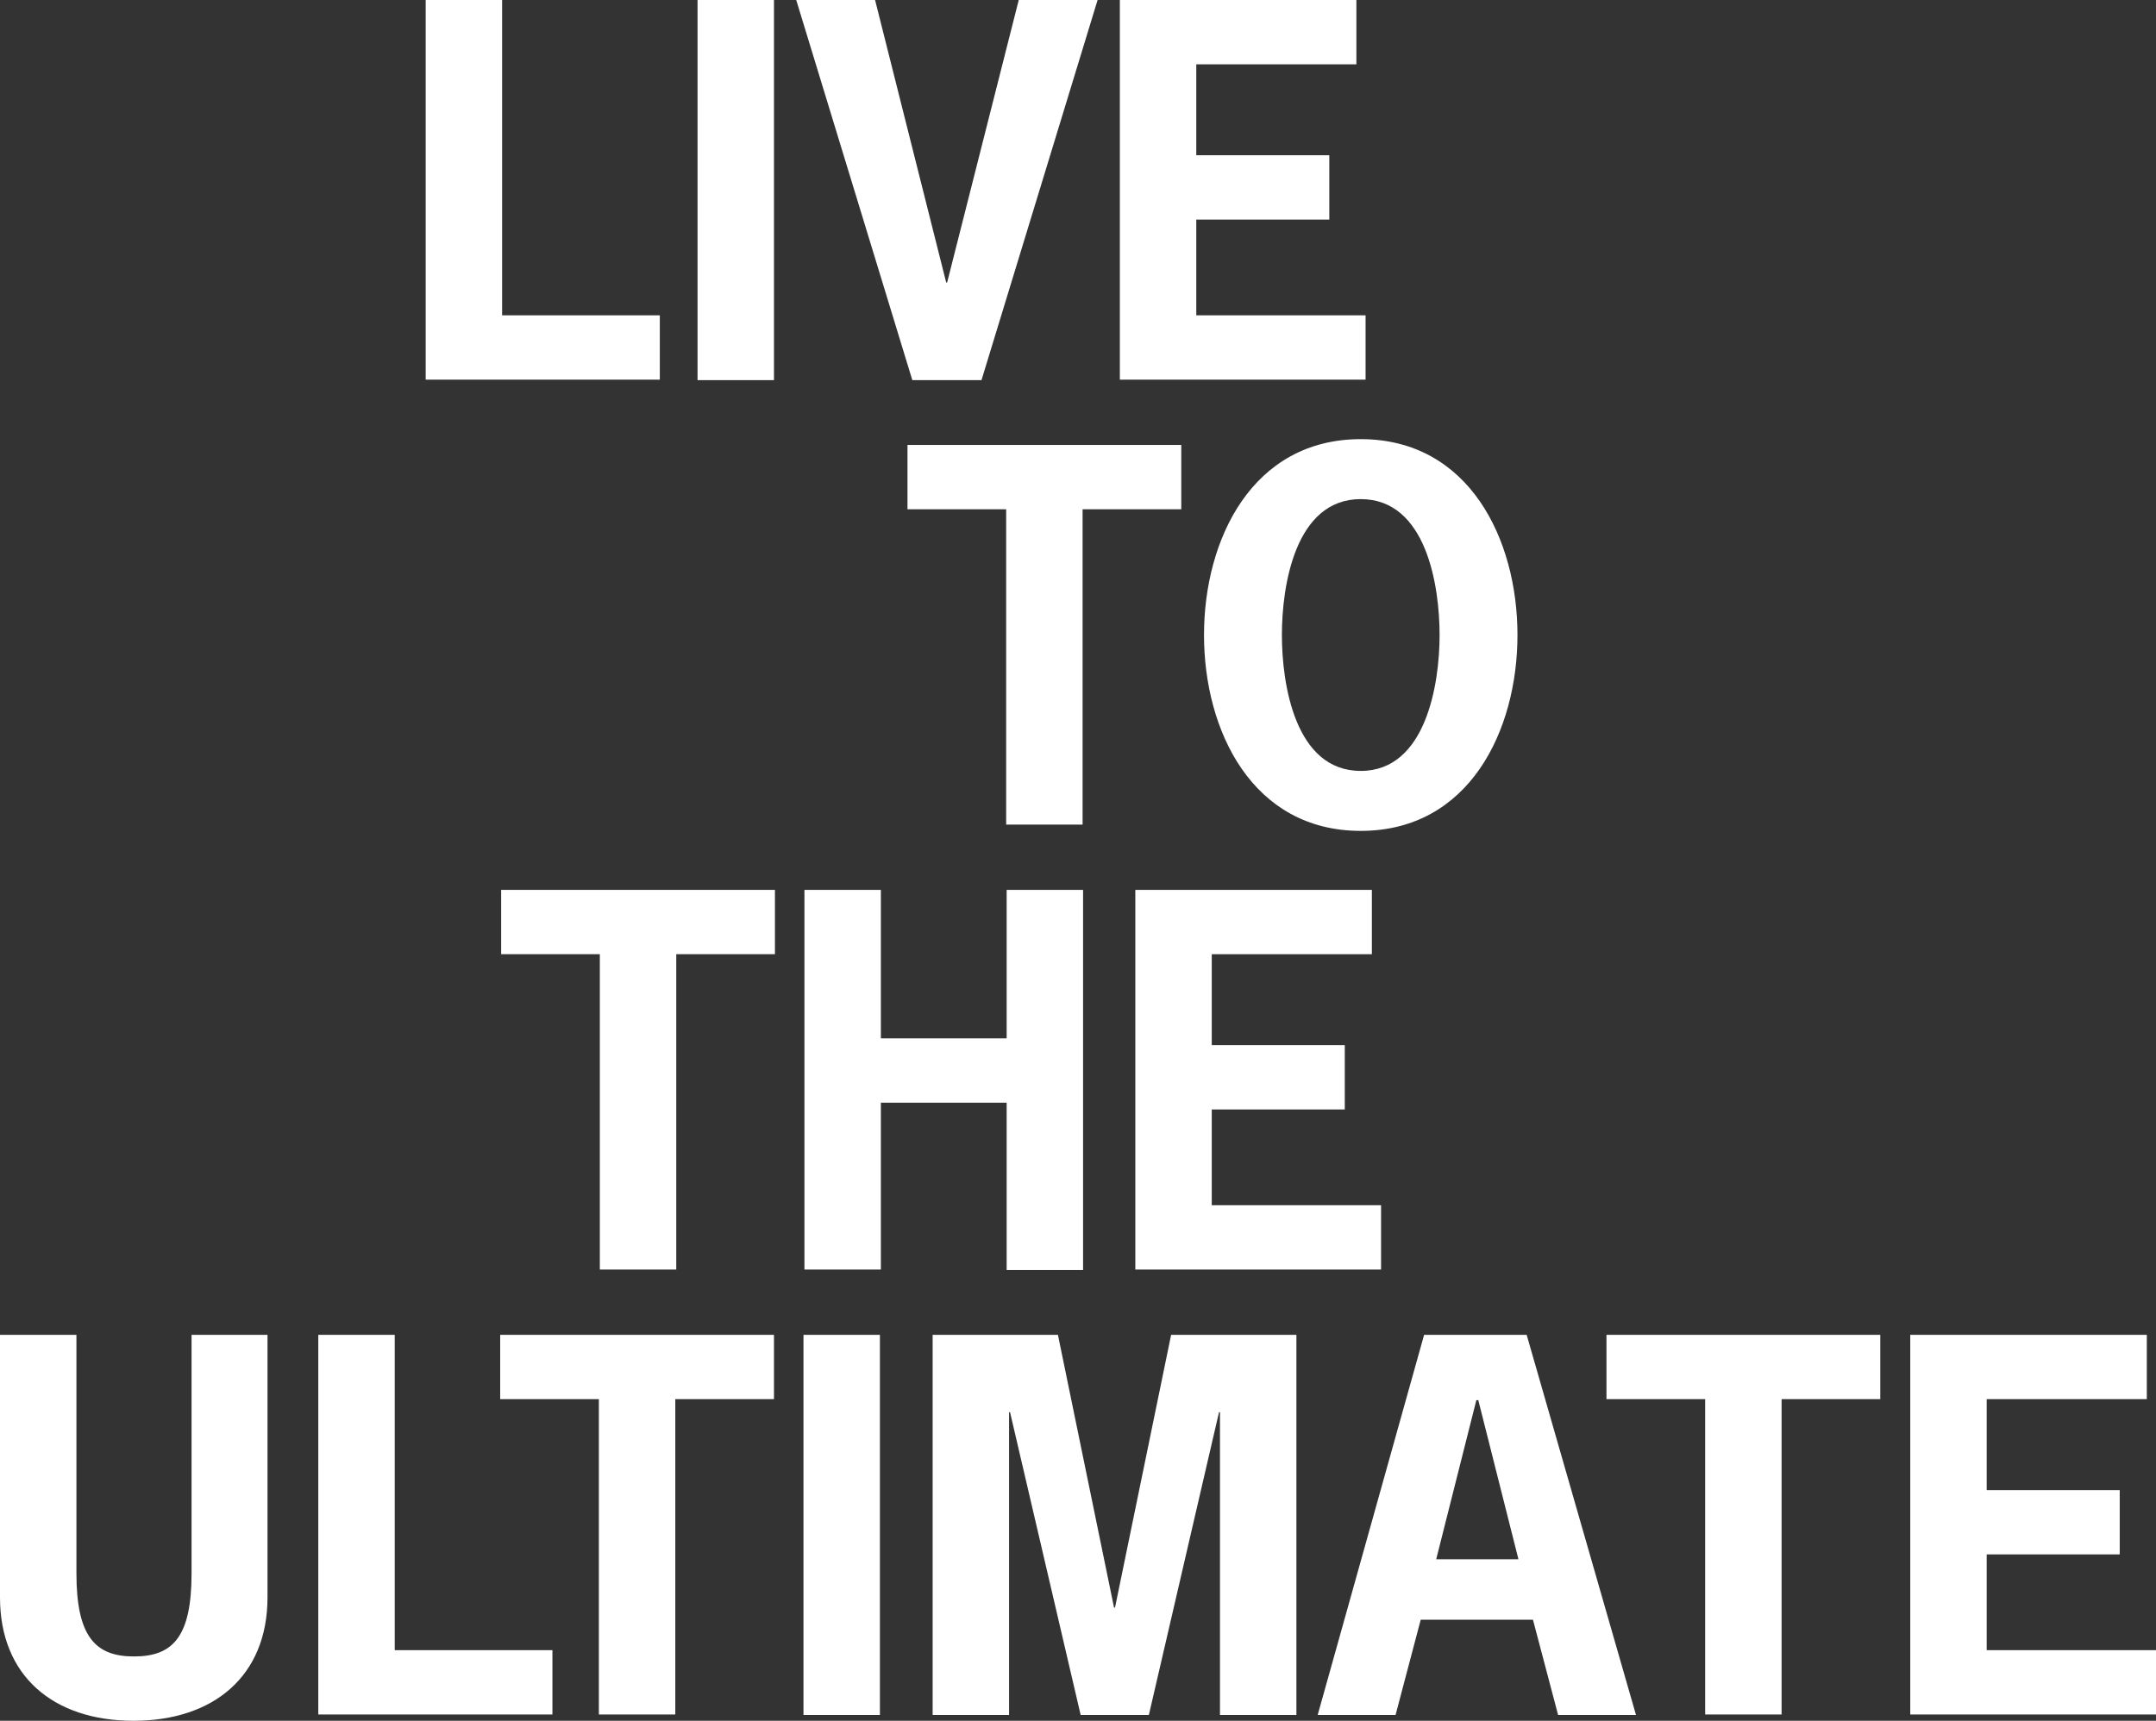
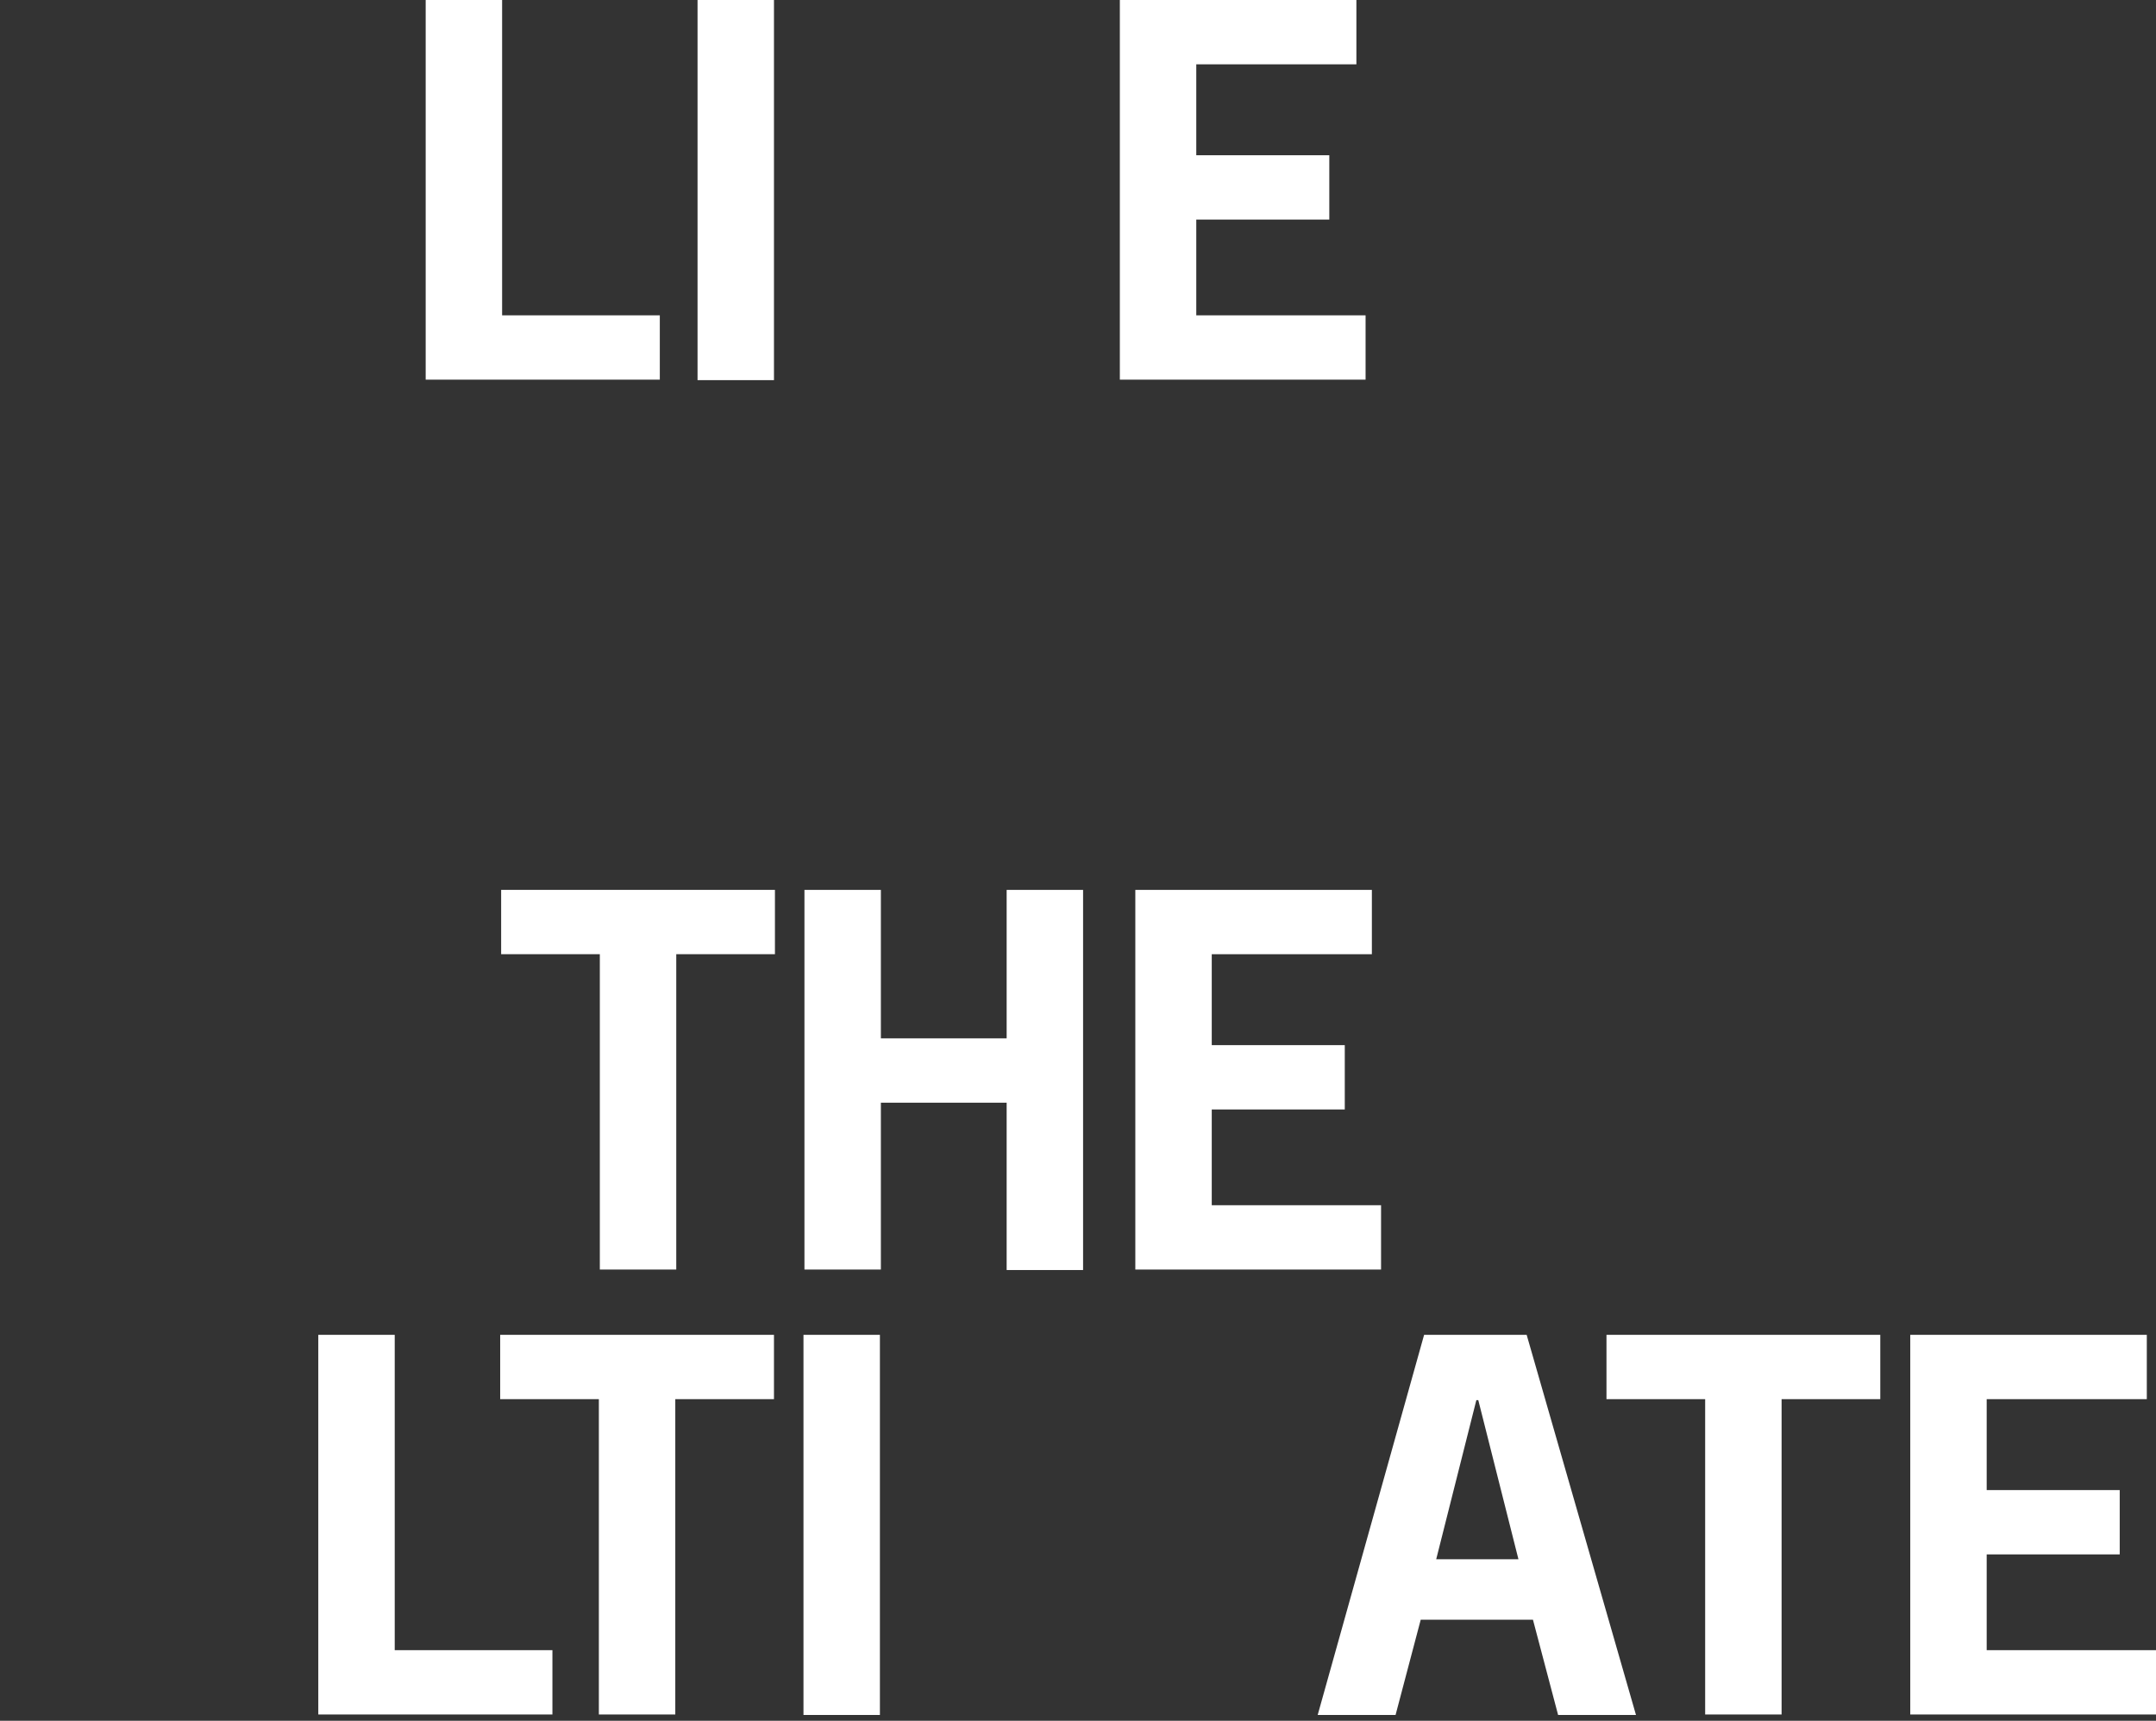
<svg xmlns="http://www.w3.org/2000/svg" version="1.1" id="Edible_text" x="0px" y="0px" viewBox="0 0 445.7 355.8" style="enable-background:new 0 0 445.7 355.8;" xml:space="preserve">
  <rect x="0" y="0" width="445.7" height="355.8" fill="#333333" stroke="none" />
  <style type="text/css">
	.st0{fill:#FFFFFF;}
</style>
  <g>
    <path class="st0" d="M103.7,65.2h32.7v13.3H88V0h15.8V65.2z" />
    <path class="st0" d="M144.2,78.6V0H160v78.6H144.2z" />
-     <path class="st0" d="M202.9,78.6h-14.3L164.6,0h16.3l14.7,58.4h0.2L210.6,0h16.3L202.9,78.6z" />
    <path class="st0" d="M280.4,13.3h-33.1v18.8h27.5v13.3h-27.5v19.8h35v13.3h-50.8V0h48.9V13.3z" />
-     <path class="st0" d="M244.2,105.3h-20.4v65.2h-15.8v-65.2h-20.4V92h56.6V105.3z" />
-     <path class="st0" d="M313.7,131.3c0,19.8-10,40.5-32.4,40.5s-32.4-20.7-32.4-40.5c0-19.8,10-40.5,32.4-40.5   S313.7,111.5,313.7,131.3z M265,131.3c0,10.1,2.7,28.1,16.3,28.1c13.5,0,16.3-18,16.3-28.1c0-10.1-2.7-28.1-16.3-28.1   C267.7,103.2,265,121.2,265,131.3z" />
    <path class="st0" d="M160.2,197.3h-20.4v65.2H124v-65.2h-20.4V184h56.6V197.3z" />
    <path class="st0" d="M208.1,214.7V184h15.8v78.6h-15.8V228h-26v34.5h-15.8V184h15.8v30.7H208.1z" />
    <path class="st0" d="M283.6,197.3h-33.1v18.8h27.5v13.3h-27.5v19.8h35v13.3h-50.8V184h48.9V197.3z" />
-     <path class="st0" d="M55.3,276v54.3c0,16.2-11.1,25.5-27.7,25.5S0,346.5,0,330.3V276h15.8v49.3c0,13.1,3.9,17.2,11.9,17.2   c8,0,11.9-4,11.9-17.2V276H55.3z" />
    <path class="st0" d="M81.5,341.2h32.7v13.3H65.8V276h15.8V341.2z" />
    <path class="st0" d="M160,289.3h-20.4v65.2h-15.8v-65.2h-20.4V276H160V289.3z" />
    <path class="st0" d="M166.1,354.6V276h15.8v78.6H166.1z" />
-     <path class="st0" d="M242.1,276h25.9v78.6h-15.8V292H252l-14.5,62.6h-14.1L208.8,292h-0.2v62.6h-15.8V276h25.9l11.6,56.4h0.2   L242.1,276z" />
    <path class="st0" d="M338.2,354.6h-16.1l-5.2-19.7h-23.2l-5.2,19.7h-16.1l22-78.6h21.2L338.2,354.6z M305.6,289.5h-0.4l-8.3,32.9   h17L305.6,289.5z" />
    <path class="st0" d="M388.7,289.3h-20.4v65.2h-15.8v-65.2h-20.4V276h56.6V289.3z" />
    <path class="st0" d="M443.8,289.3h-33.1v18.8h27.5v13.3h-27.5v19.8h35v13.3h-50.8V276h48.9V289.3z" />
  </g>
</svg>